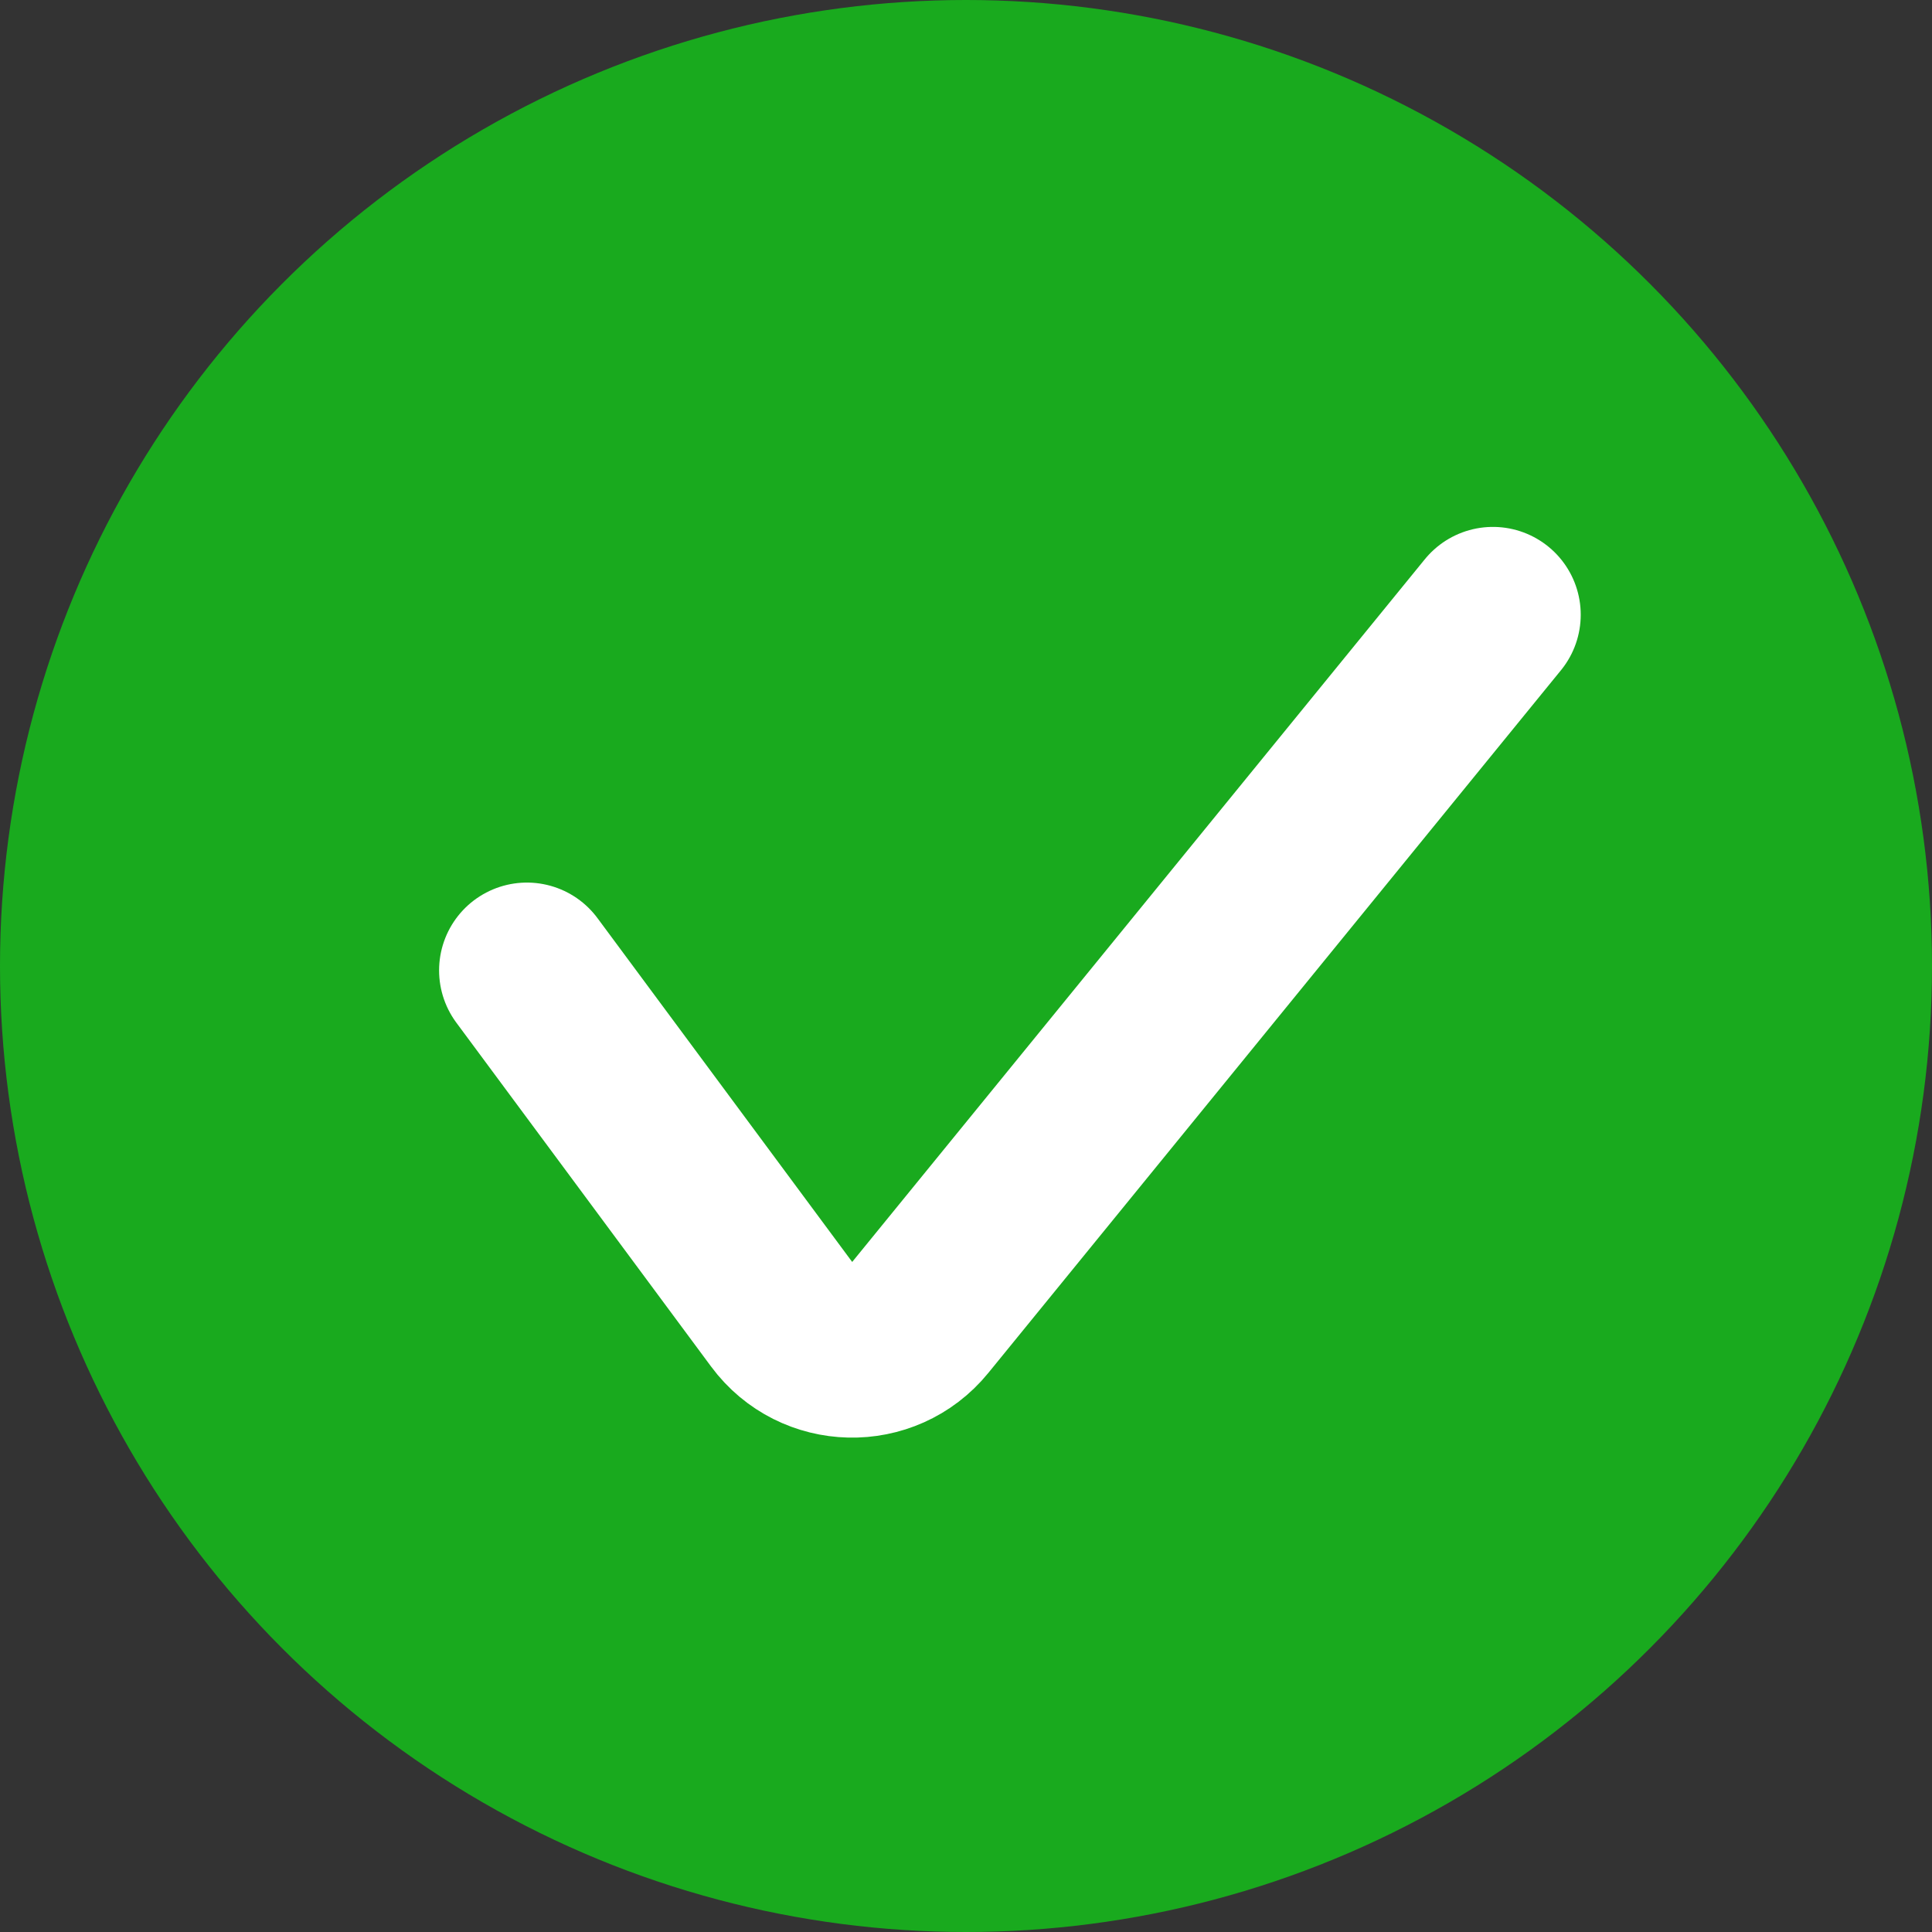
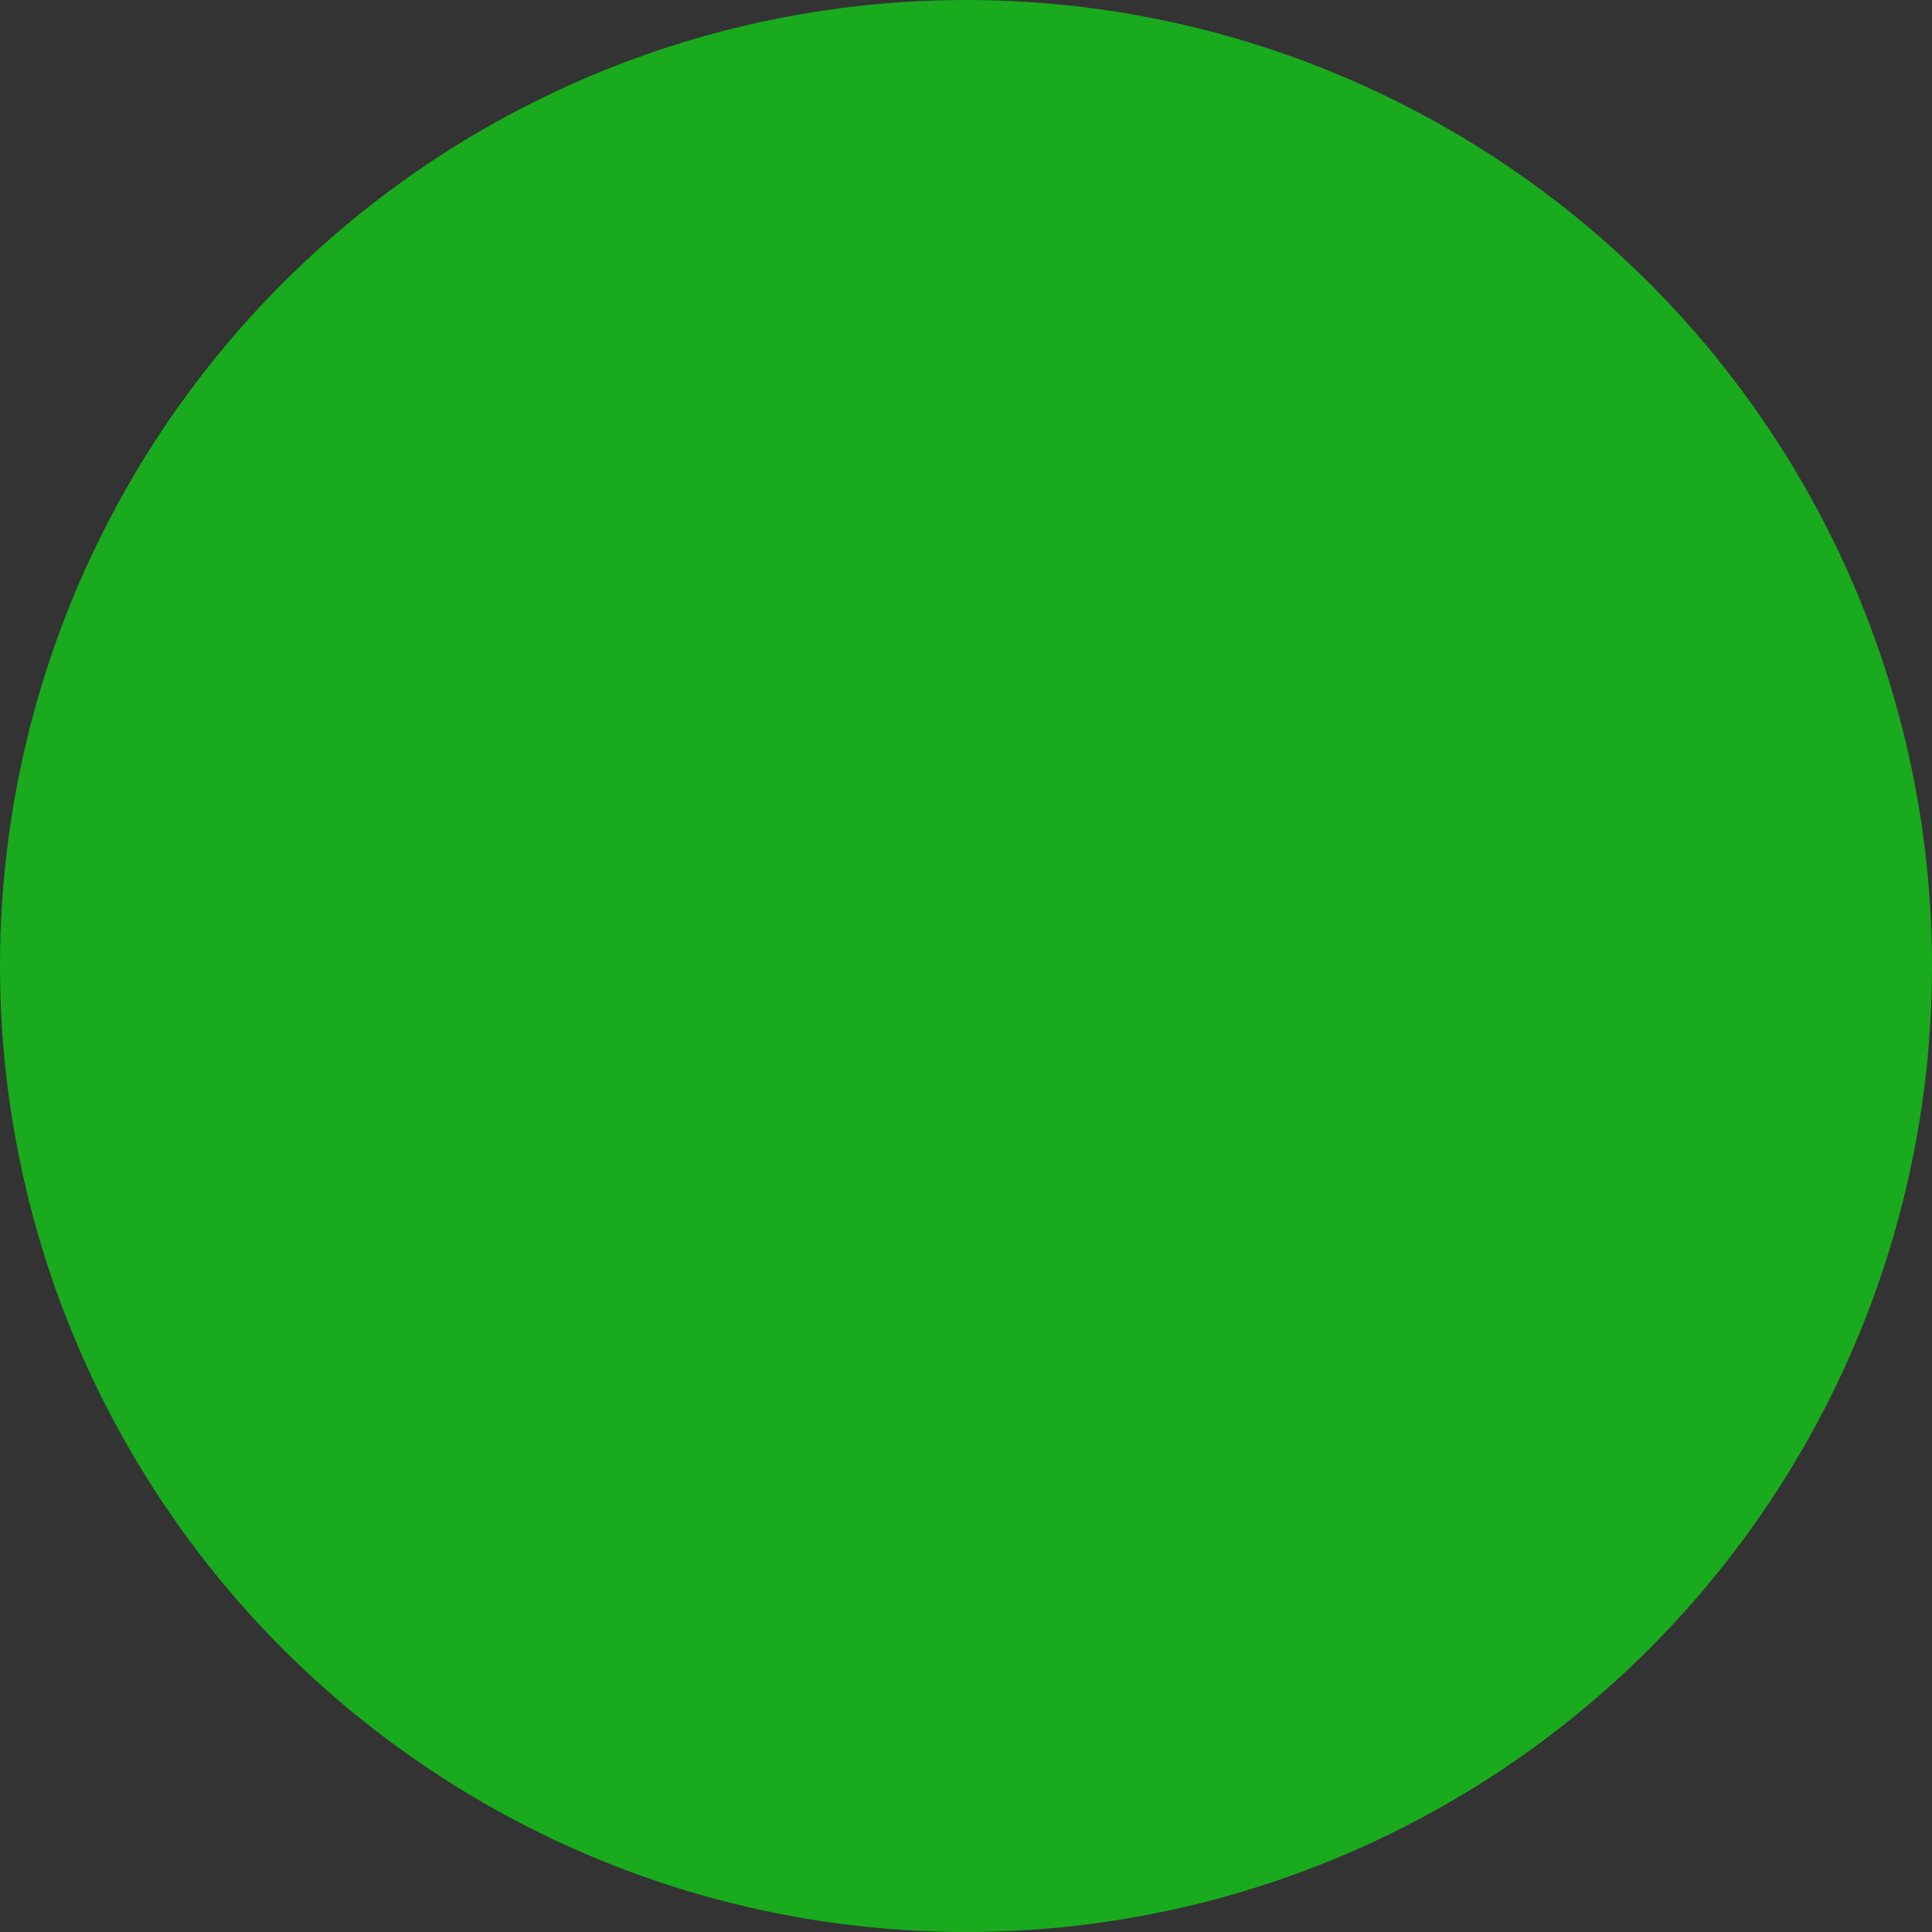
<svg xmlns="http://www.w3.org/2000/svg" width="22" height="22" viewBox="0 0 22 22" fill="none">
  <rect x="0" y="0" width="22" height="22" fill="#333333" stroke="none" />
  <circle cx="11" cy="11" r="11" fill="#19AA1E" />
-   <path d="M6 11.05L8.901 14.966C9.289 15.49 10.067 15.508 10.479 15.002L17 7" stroke="white" stroke-width="2" stroke-linecap="round" />
</svg>